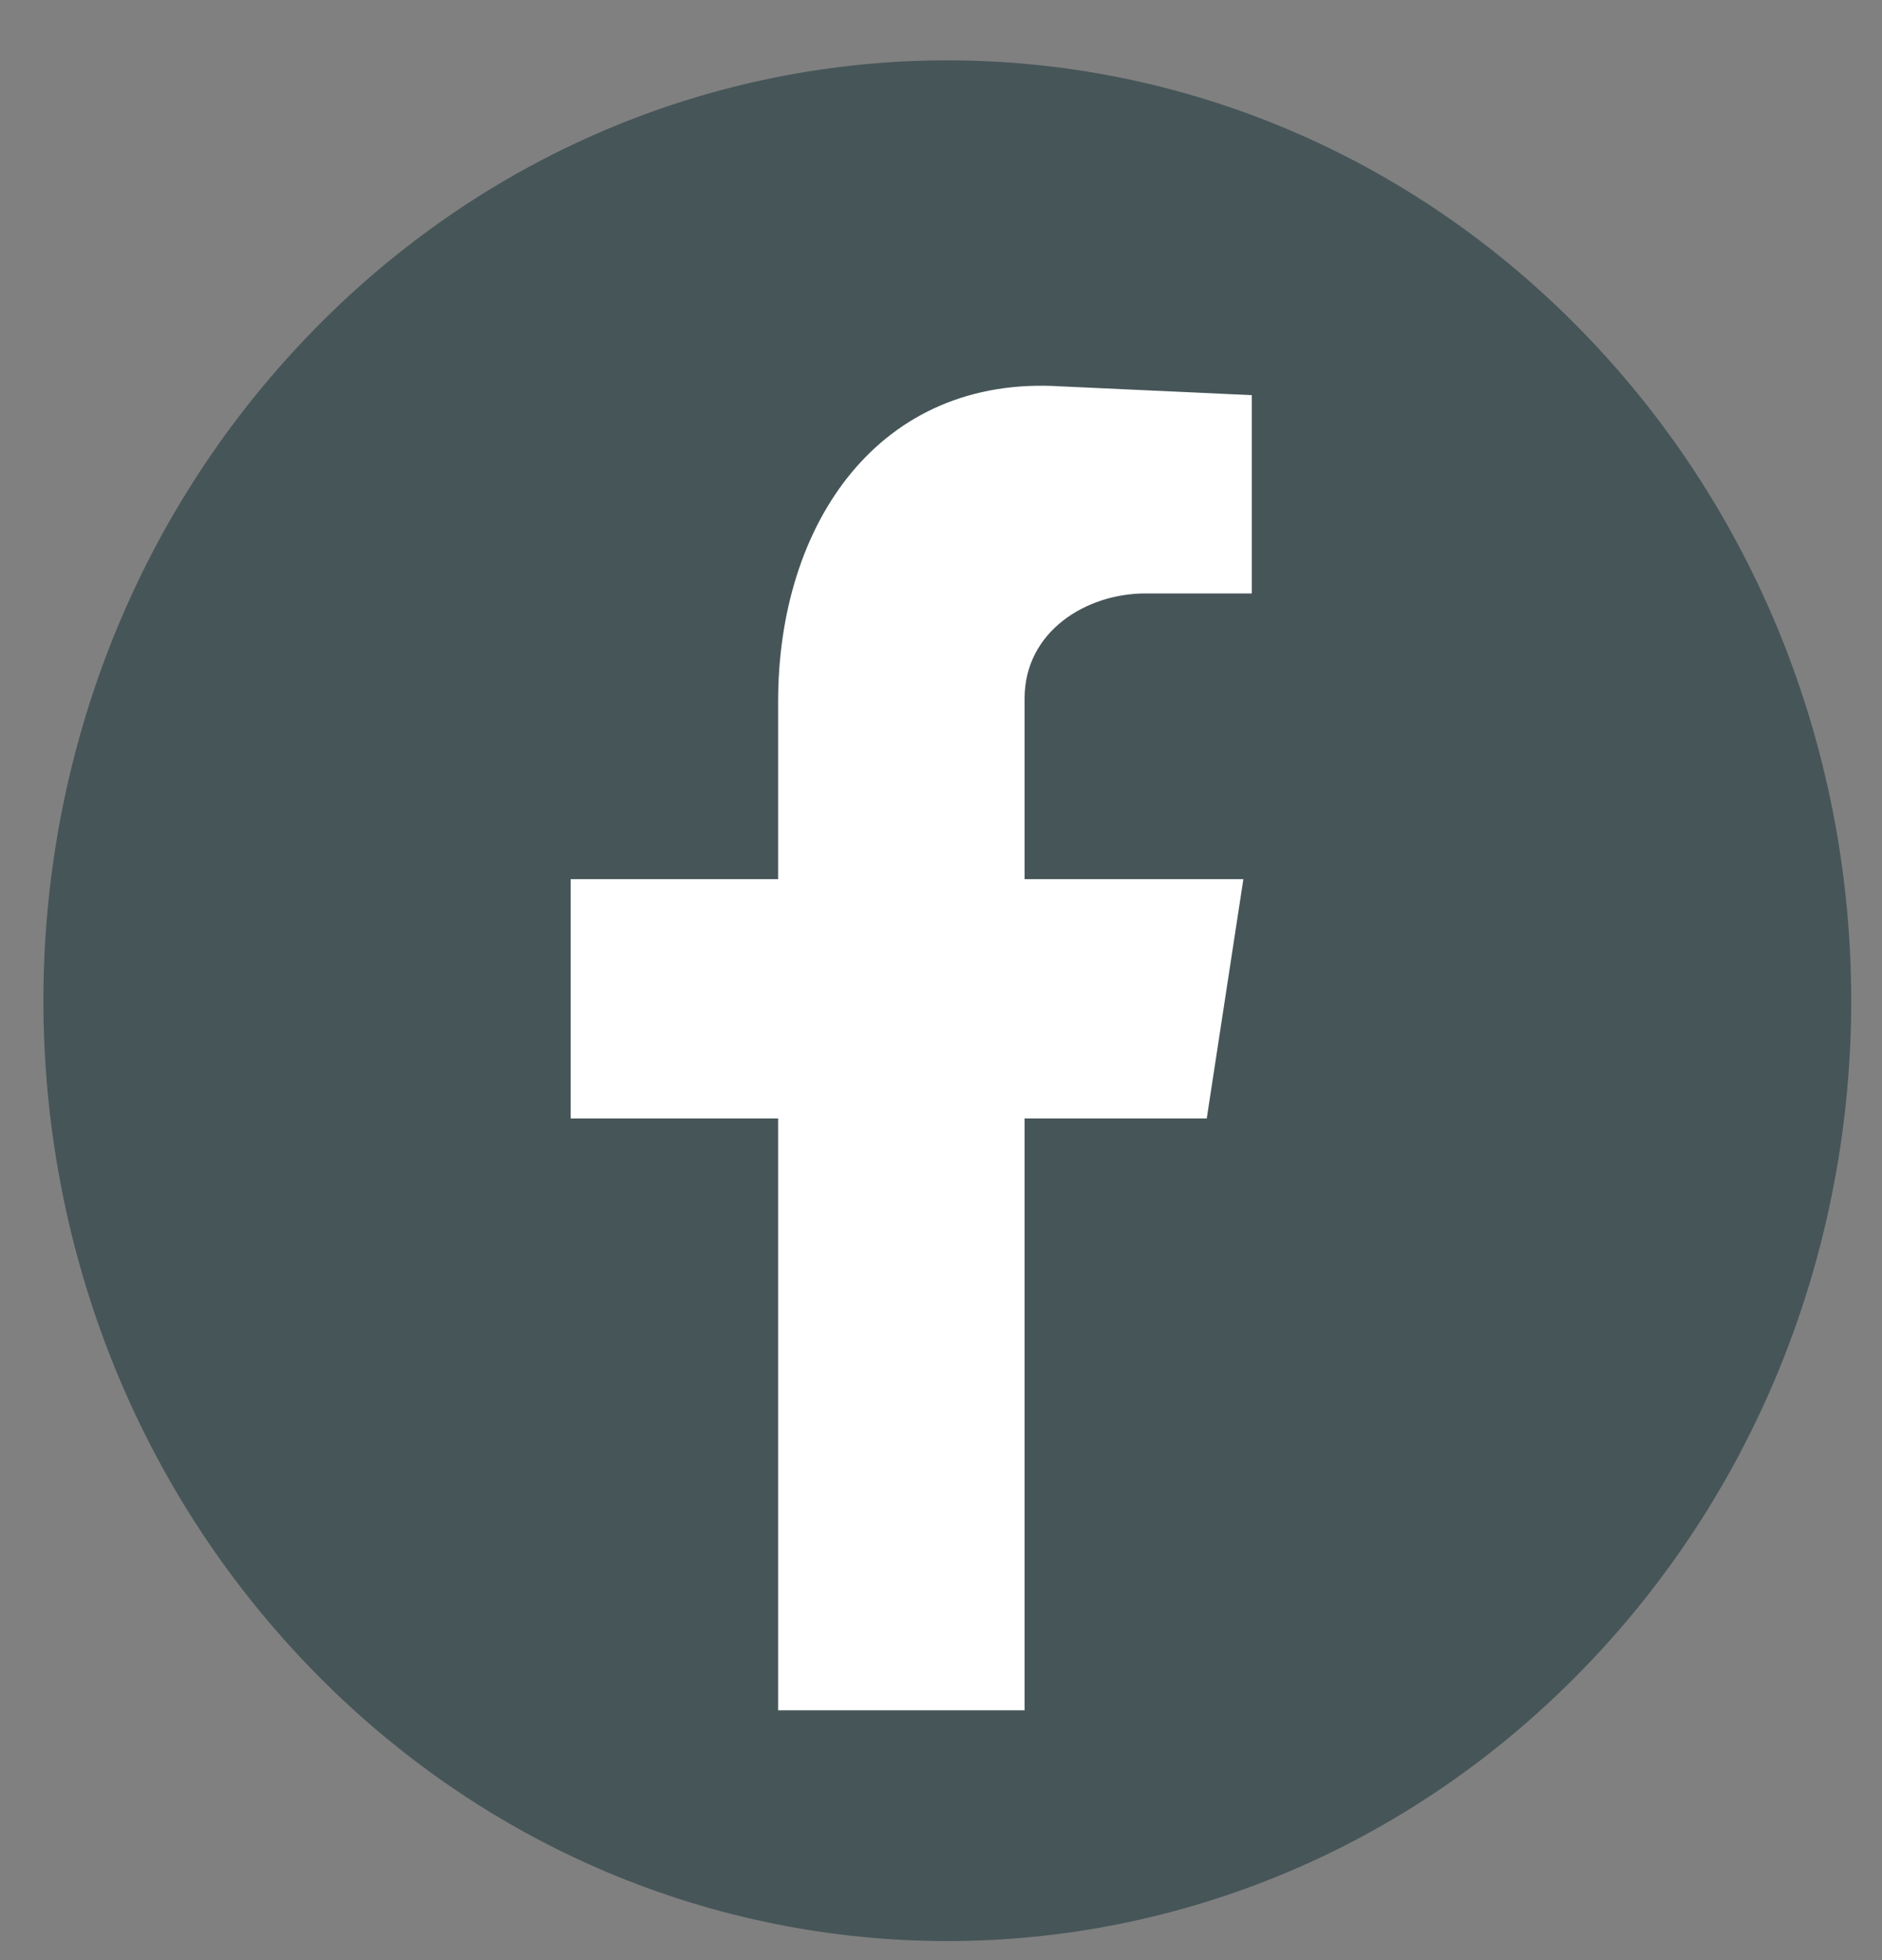
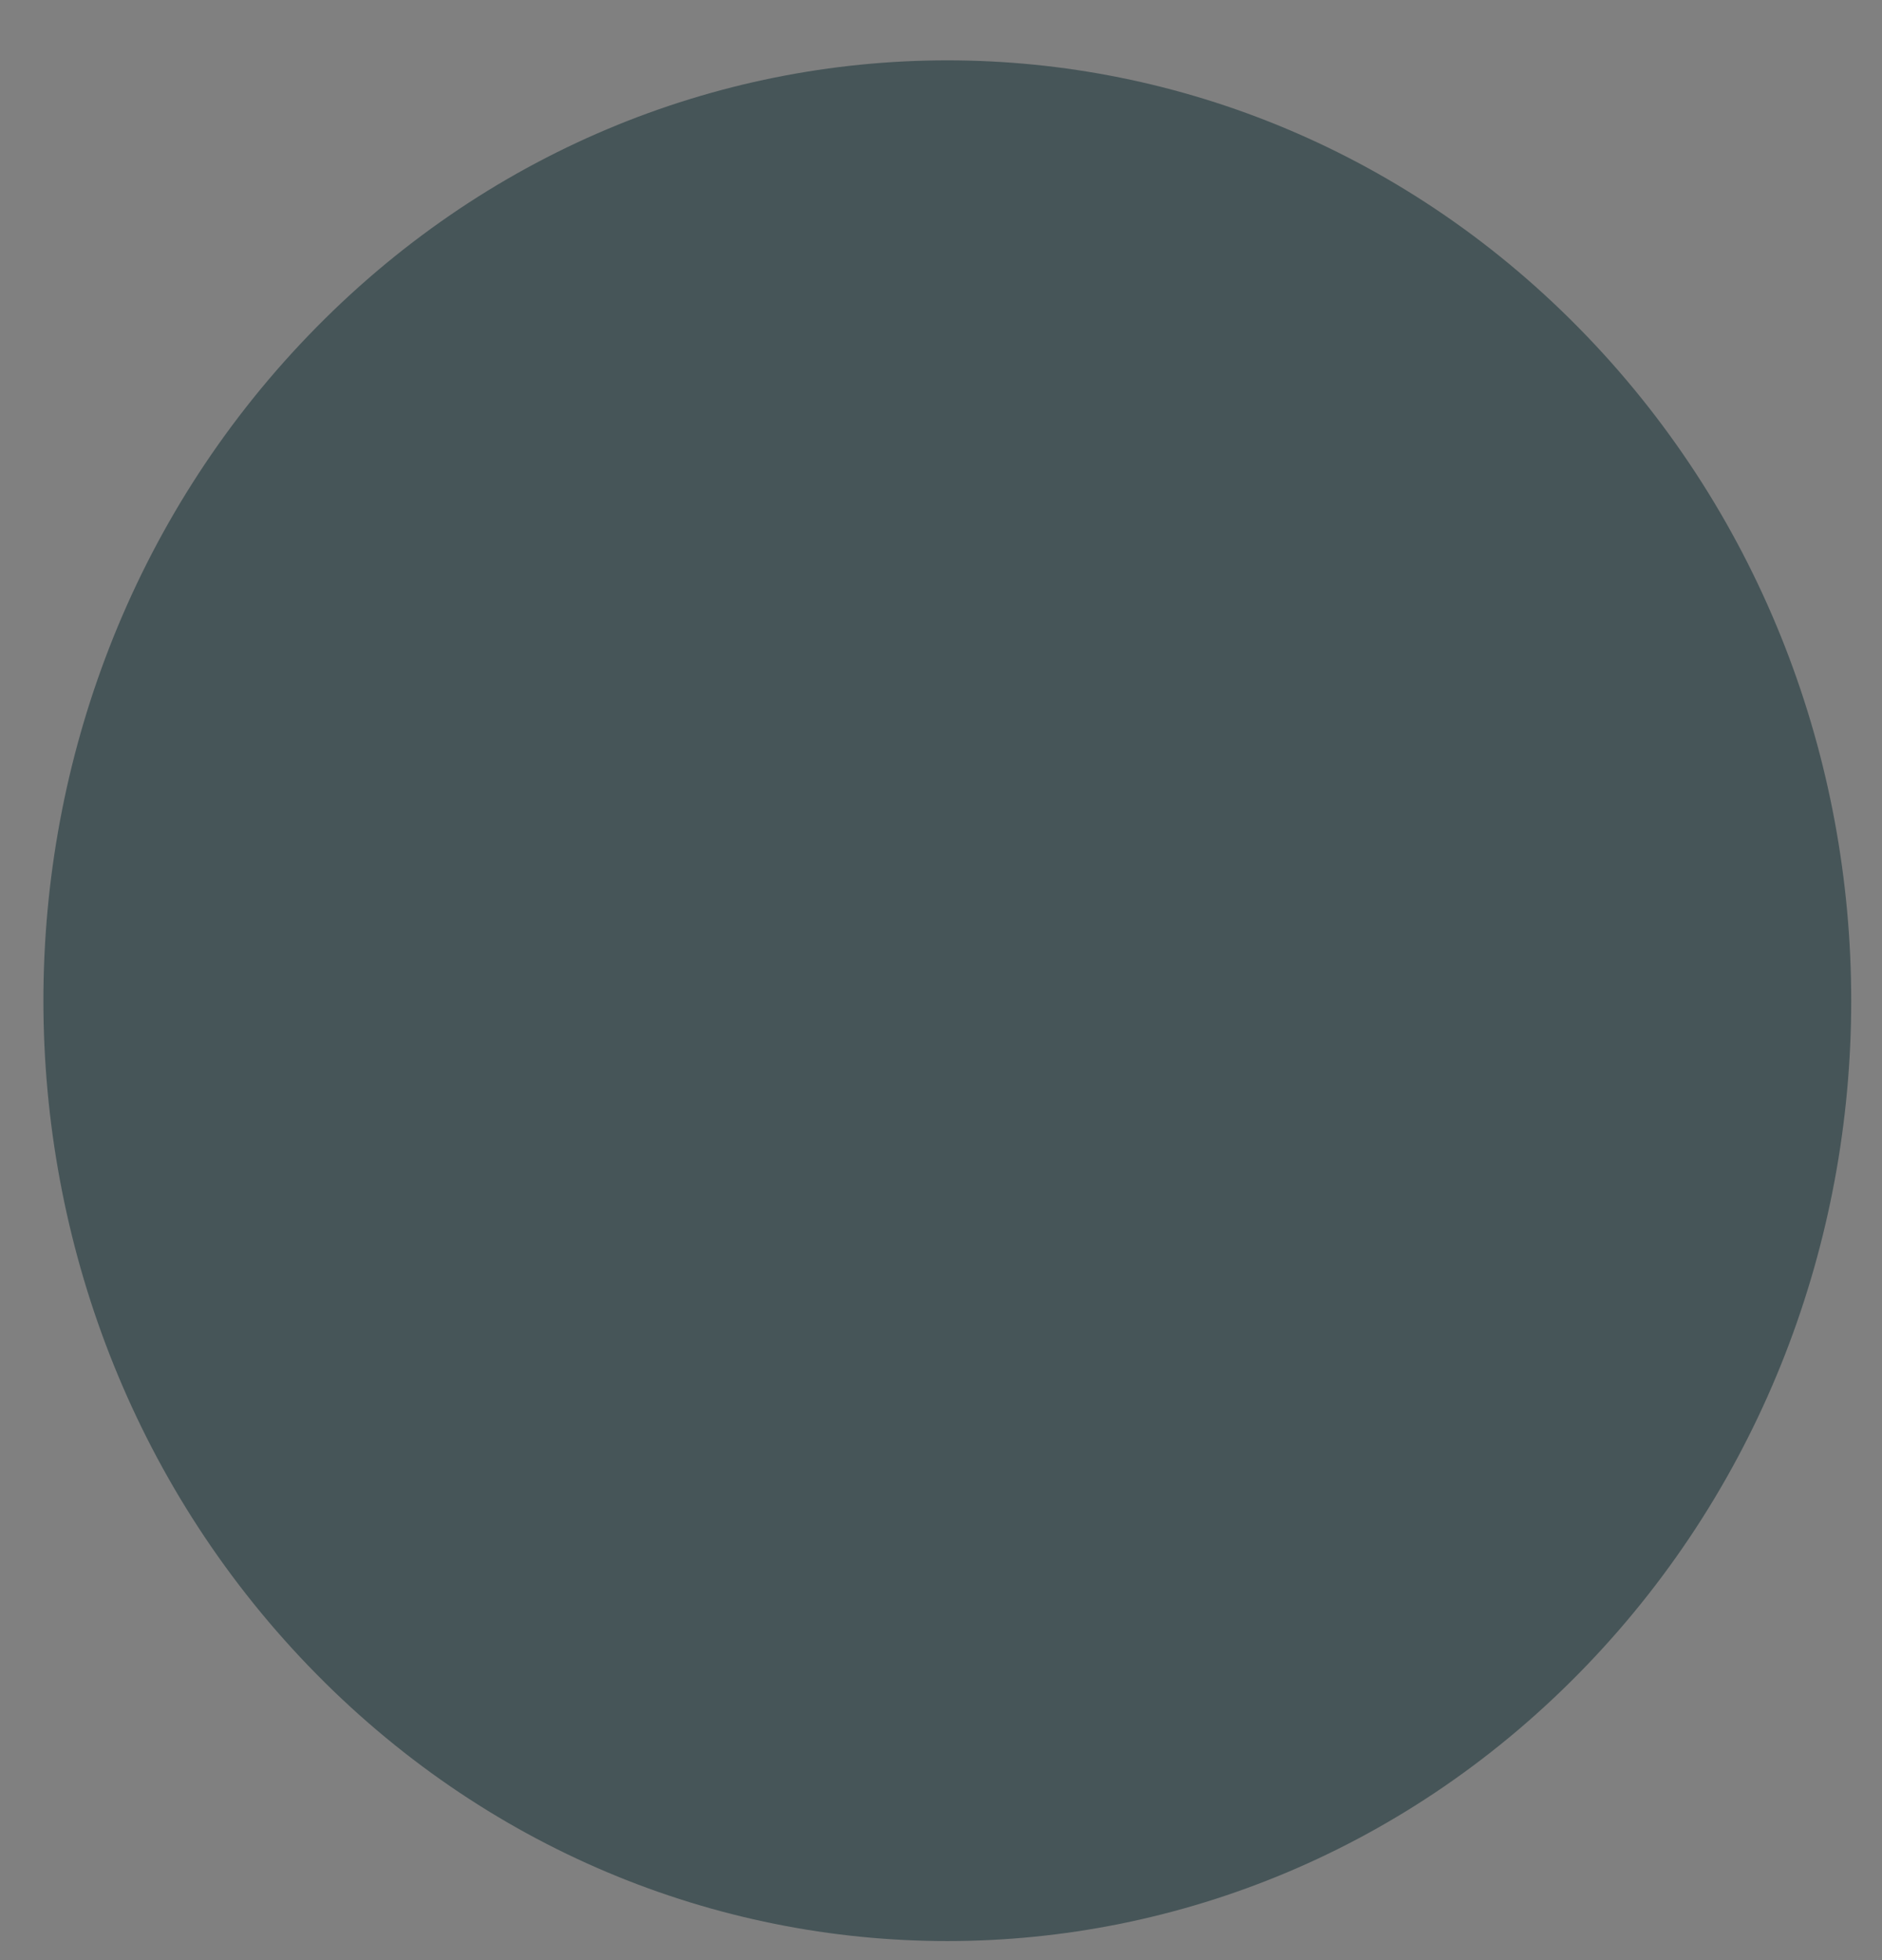
<svg xmlns="http://www.w3.org/2000/svg" width="24" height="25" viewBox="0 0 24 25" fill="none">
  <rect x="0" y="0" width="24" height="25" fill="#808080" stroke="none" />
  <path d="M20.231 21.244C24.733 16.56 24.733 8.966 20.231 4.282C15.73 -0.401 8.431 -0.401 3.93 4.282C-0.572 8.966 -0.572 16.56 3.93 21.244C8.431 25.928 15.73 25.928 20.231 21.244Z" fill="#465558" />
-   <path fill-rule="evenodd" clip-rule="evenodd" d="M9.923 21.814H13.066V14.265H15.389L15.856 11.213H13.066V8.908C13.066 8.054 13.851 7.569 14.605 7.569H15.963V5.04L13.533 4.928C11.21 4.778 9.923 6.678 9.923 8.945V11.213H7.277V14.265H9.923V21.814Z" fill="white" />
</svg>